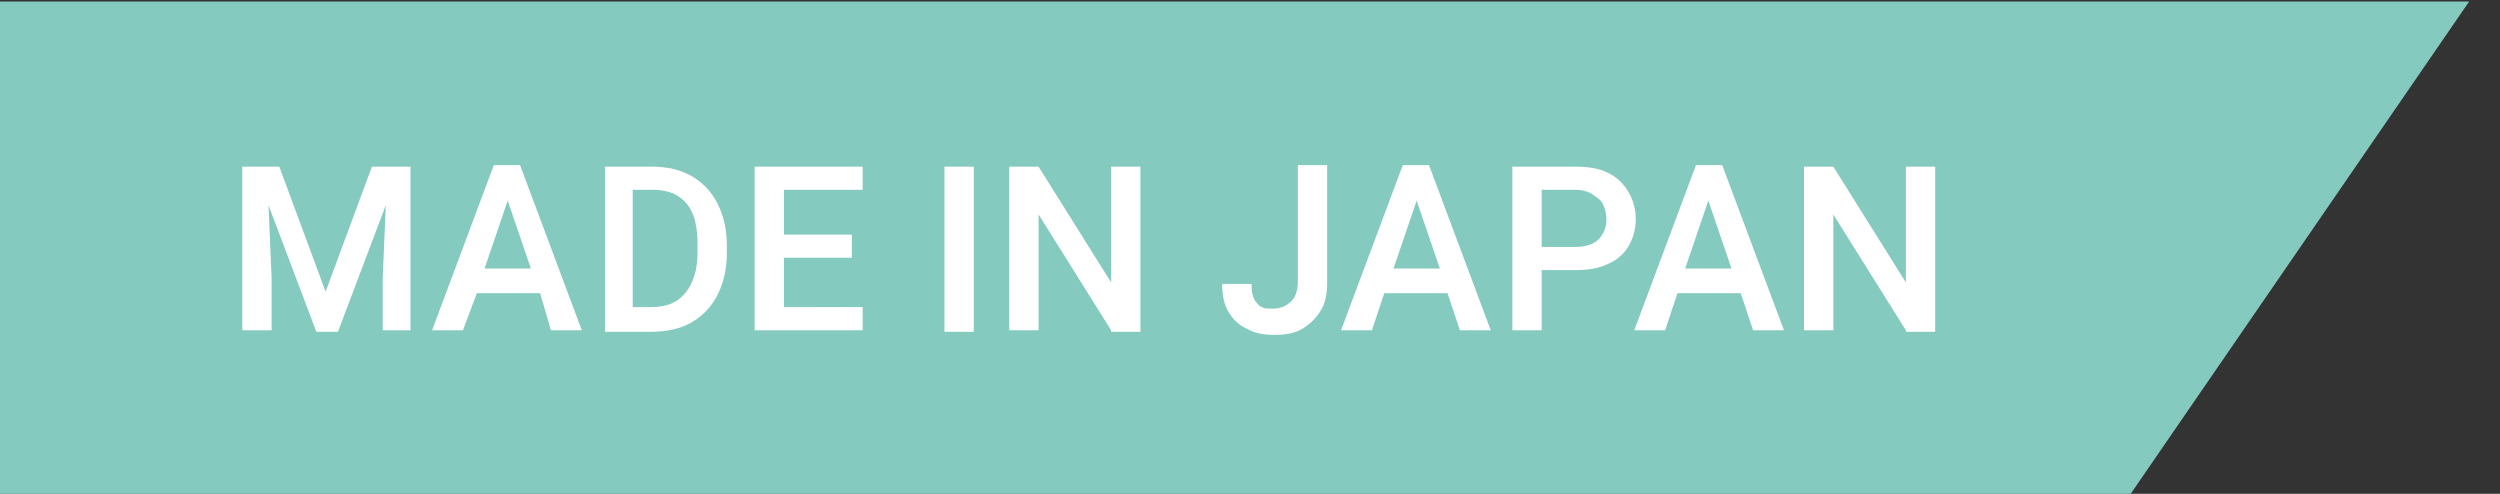
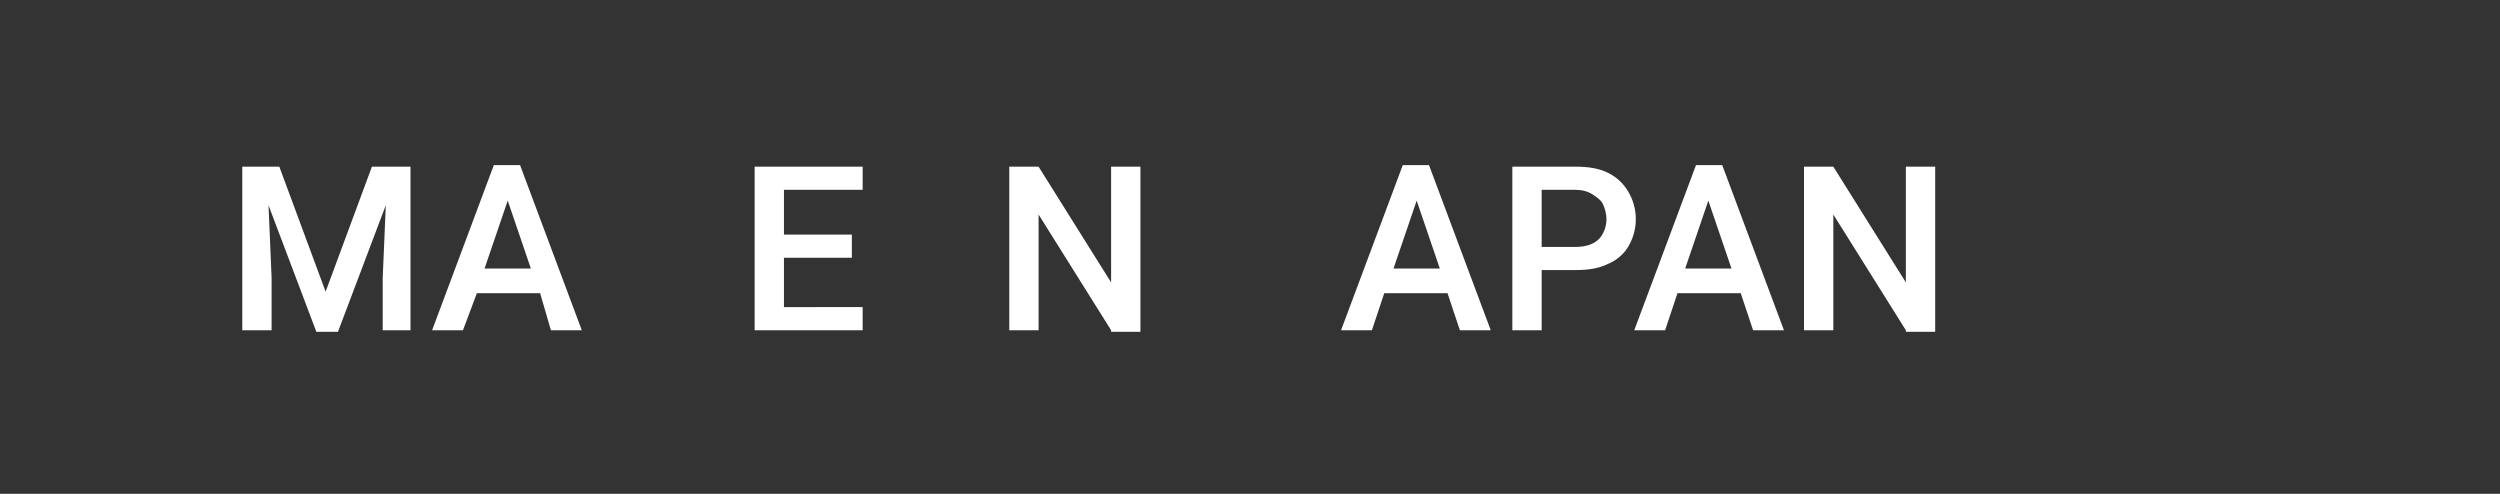
<svg xmlns="http://www.w3.org/2000/svg" version="1.1" id="圖層_1" x="0px" y="0px" width="162px" height="32px" viewBox="0 0 162 32" style="enable-background:new 0 0 162 32;" xml:space="preserve">
  <rect x="0" y="0" width="162" height="32" fill="#333333" stroke="none" />
  <style type="text/css">
	.st0{fill:#84CABF;}
	.st1{fill:#FFFFFF;}
</style>
  <g>
-     <polygon class="st0" points="160,0.1 0,0.1 0,32.1 138,32.1  " />
    <g>
      <path class="st1" d="M26.7,21.4h-1.9V18l0.2-4.7l-3.1,8.2h-1.4l-3.1-8.2l0.2,4.7v3.4h-1.9V10.8h1.6h0.8l3,8.1l3-8.1h2.5V21.4z" />
      <path class="st1" d="M35,19h-4.1L30,21.4h-2l4-10.7h1.3h0.4l4,10.7h-2L35,19z M34.4,17.4l-1.5-4.4l-1.5,4.4H34.4z" />
-       <path class="st1" d="M44.8,11.4c0.7,0.4,1.3,1,1.7,1.8c0.4,0.8,0.6,1.7,0.6,2.7v0.5c0,1-0.2,1.9-0.6,2.7c-0.4,0.8-1,1.4-1.7,1.8    c-0.7,0.4-1.6,0.6-2.6,0.6H40h-0.8V10.8H41h1.3C43.2,10.8,44.1,11,44.8,11.4z M45.2,15.8c0-1.1-0.2-2-0.7-2.6s-1.2-0.9-2.2-0.9H41    v7.6h1.2c1,0,1.7-0.3,2.2-0.9c0.5-0.6,0.8-1.5,0.8-2.6V15.8z" />
      <path class="st1" d="M55.9,19.9v1.5h-5.6h-1.4V10.8h1.9h5.1v1.5h-5.1v2.9h4.4v1.5h-4.4v3.2H55.9z" />
-       <path class="st1" d="M61.2,21.4V10.8h1.9v10.7H61.2z" />
      <path class="st1" d="M72,21.4l-4.7-7.5v7.5h-1.9V10.8h1.9l4.7,7.5v-7.5h1.9v10.7H72z" />
-       <path class="st1" d="M86,10.8v7.5c0,0.7-0.1,1.3-0.4,1.8c-0.3,0.5-0.7,0.9-1.2,1.2c-0.5,0.3-1.1,0.4-1.8,0.4    c-0.7,0-1.3-0.1-1.8-0.4c-0.5-0.2-0.9-0.6-1.2-1.1c-0.3-0.5-0.4-1.1-0.4-1.8h1.9c0,0.6,0.1,1,0.4,1.3S82,20,82.5,20    c0.5,0,0.9-0.2,1.2-0.5c0.3-0.3,0.4-0.8,0.4-1.3v-7.5H86z" />
-       <path class="st1" d="M93.8,19h-4.1l-0.8,2.4h-2l4-10.7h1.3h0.4l4,10.7h-2L93.8,19z M93.3,17.4l-1.5-4.4l-1.5,4.4H93.3z" />
+       <path class="st1" d="M93.8,19h-4.1l-0.8,2.4h-2l4-10.7h1.3h0.4l4,10.7h-2L93.8,19z M93.3,17.4l-1.5-4.4l-1.5,4.4H93.3" />
      <path class="st1" d="M104.2,11.2c0.6,0.3,1,0.7,1.3,1.2c0.3,0.5,0.5,1.1,0.5,1.8c0,0.7-0.2,1.3-0.5,1.8c-0.3,0.5-0.8,0.9-1.3,1.1    c-0.6,0.3-1.3,0.4-2.1,0.4h-2.2v3.9H98V10.8h4.1C102.9,10.8,103.6,10.9,104.2,11.2z M103.6,15.5c0.3-0.3,0.5-0.8,0.5-1.3    c0-0.3-0.1-0.7-0.2-0.9c-0.1-0.3-0.4-0.5-0.7-0.7c-0.3-0.2-0.7-0.3-1.1-0.3h-2.2V16h2.2C102.8,16,103.3,15.8,103.6,15.5z" />
      <path class="st1" d="M112.8,19h-4.1l-0.8,2.4h-2l4-10.7h1.3h0.4l4,10.7h-2L112.8,19z M112.2,17.4l-1.5-4.4l-1.5,4.4H112.2z" />
      <path class="st1" d="M123.5,21.4l-4.7-7.5v7.5h-1.9V10.8h1.9l4.7,7.5v-7.5h1.9v10.7H123.5z" />
    </g>
  </g>
</svg>